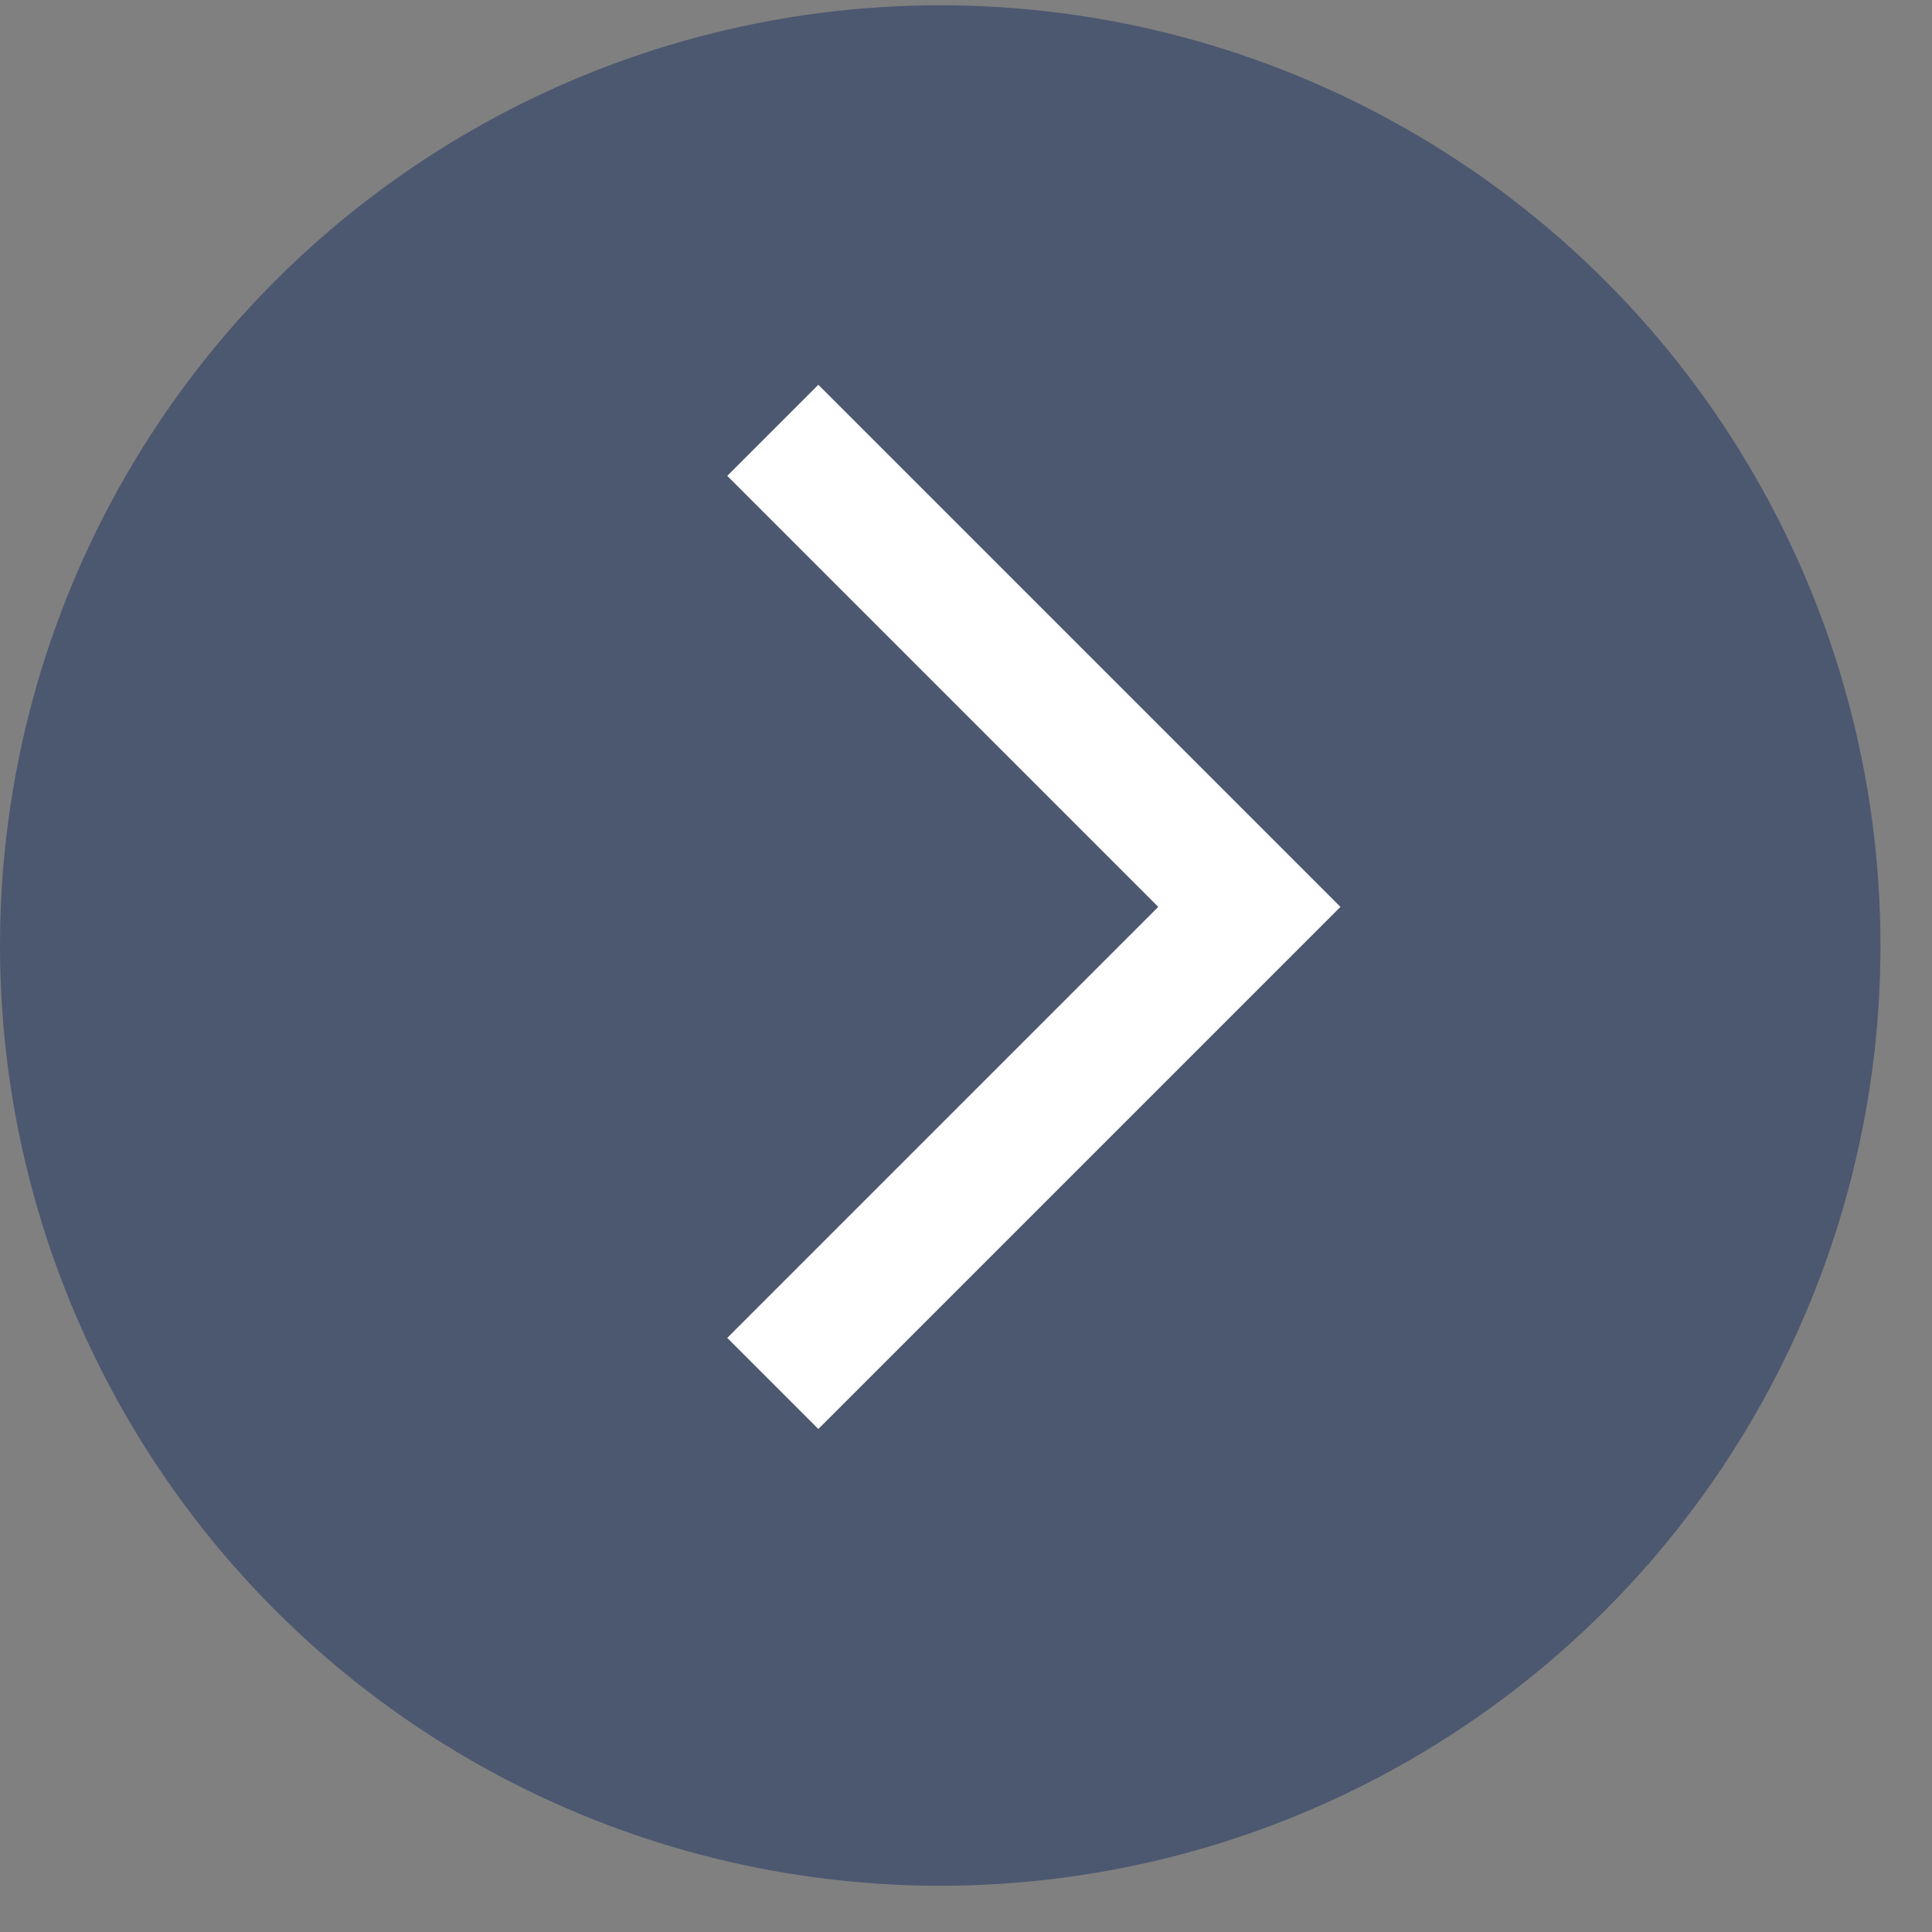
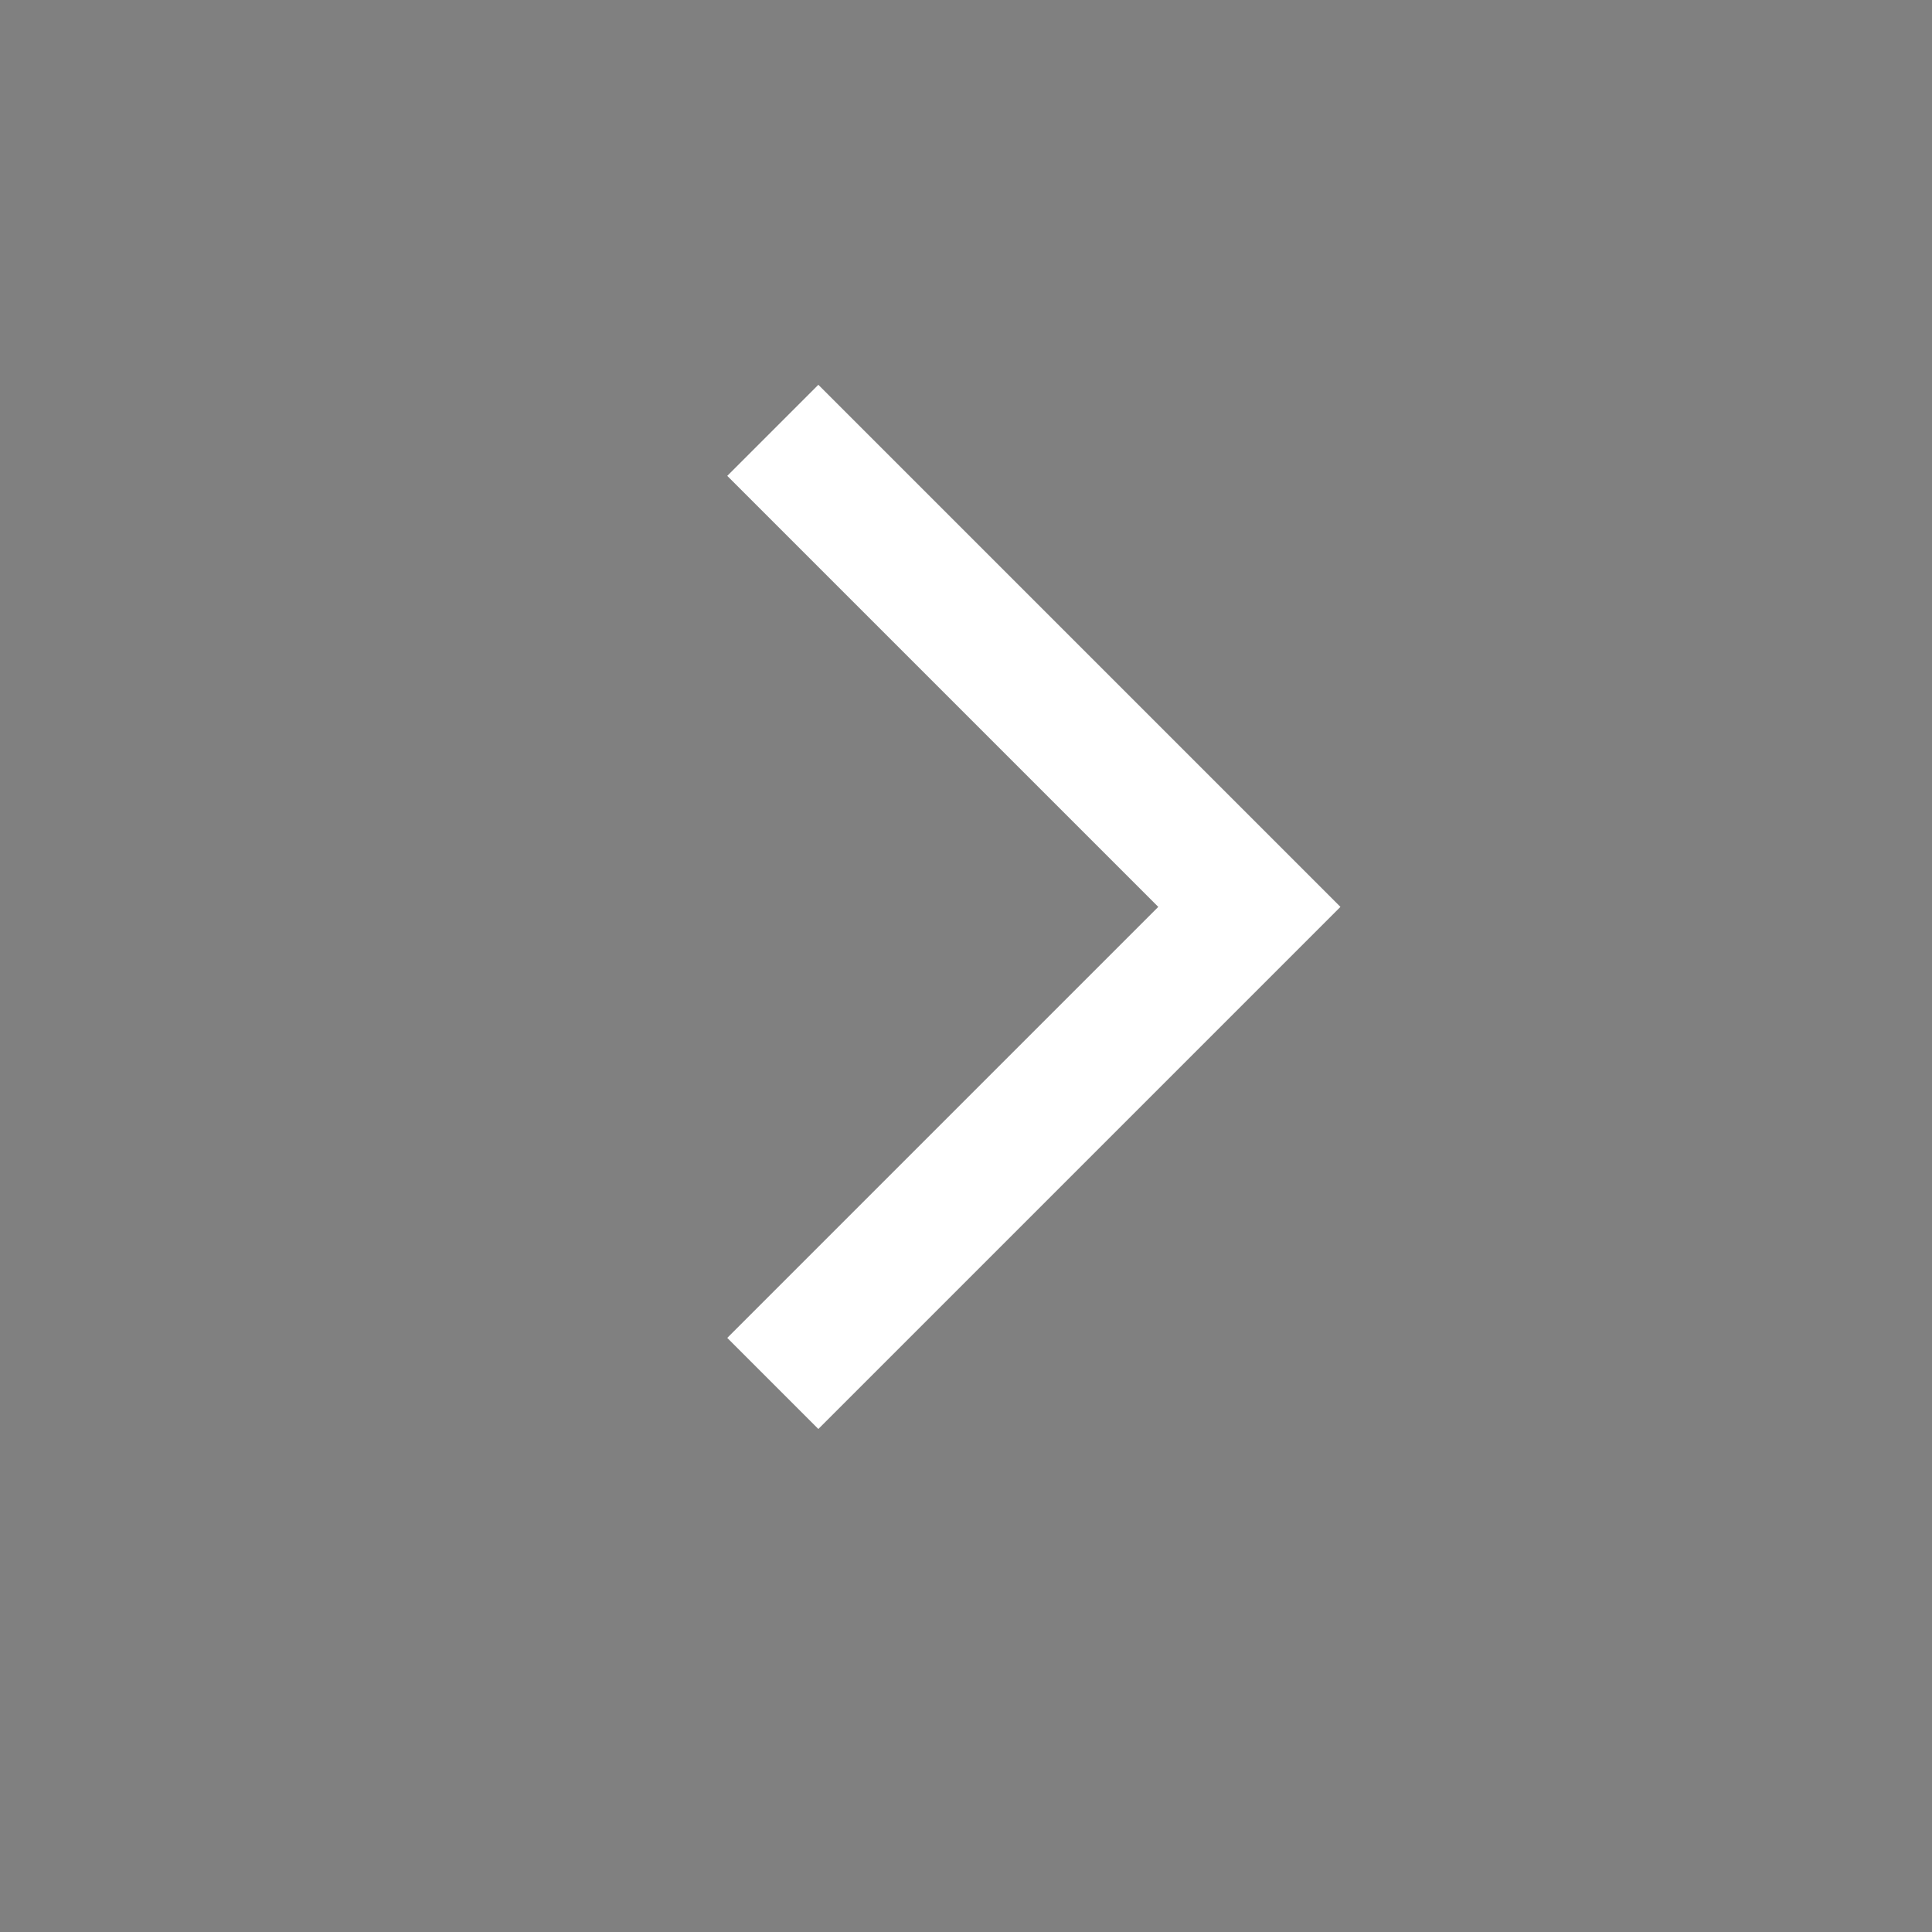
<svg xmlns="http://www.w3.org/2000/svg" version="1.1" id="レイヤー_1" x="0px" y="0px" viewBox="0 0 15 15" style="enable-background:new 0 0 15 15;" xml:space="preserve" width="15" height="15">
  <rect x="0" y="0" width="15" height="15" fill="#808080" stroke="none" />
  <style type="text/css">
	.st0{fill:#4C5870;}
	.st1{fill:none;stroke:#FFFFFF;}
</style>
  <g id="グループ化_53" transform="translate(-280 -1360.359)">
-     <circle id="楕円形_4" class="st0" cx="287.3" cy="1367.7" r="7.3" />
    <path id="パス_57" class="st1" d="M286,1363.7l3.7,3.7l-3.7,3.7" />
  </g>
</svg>